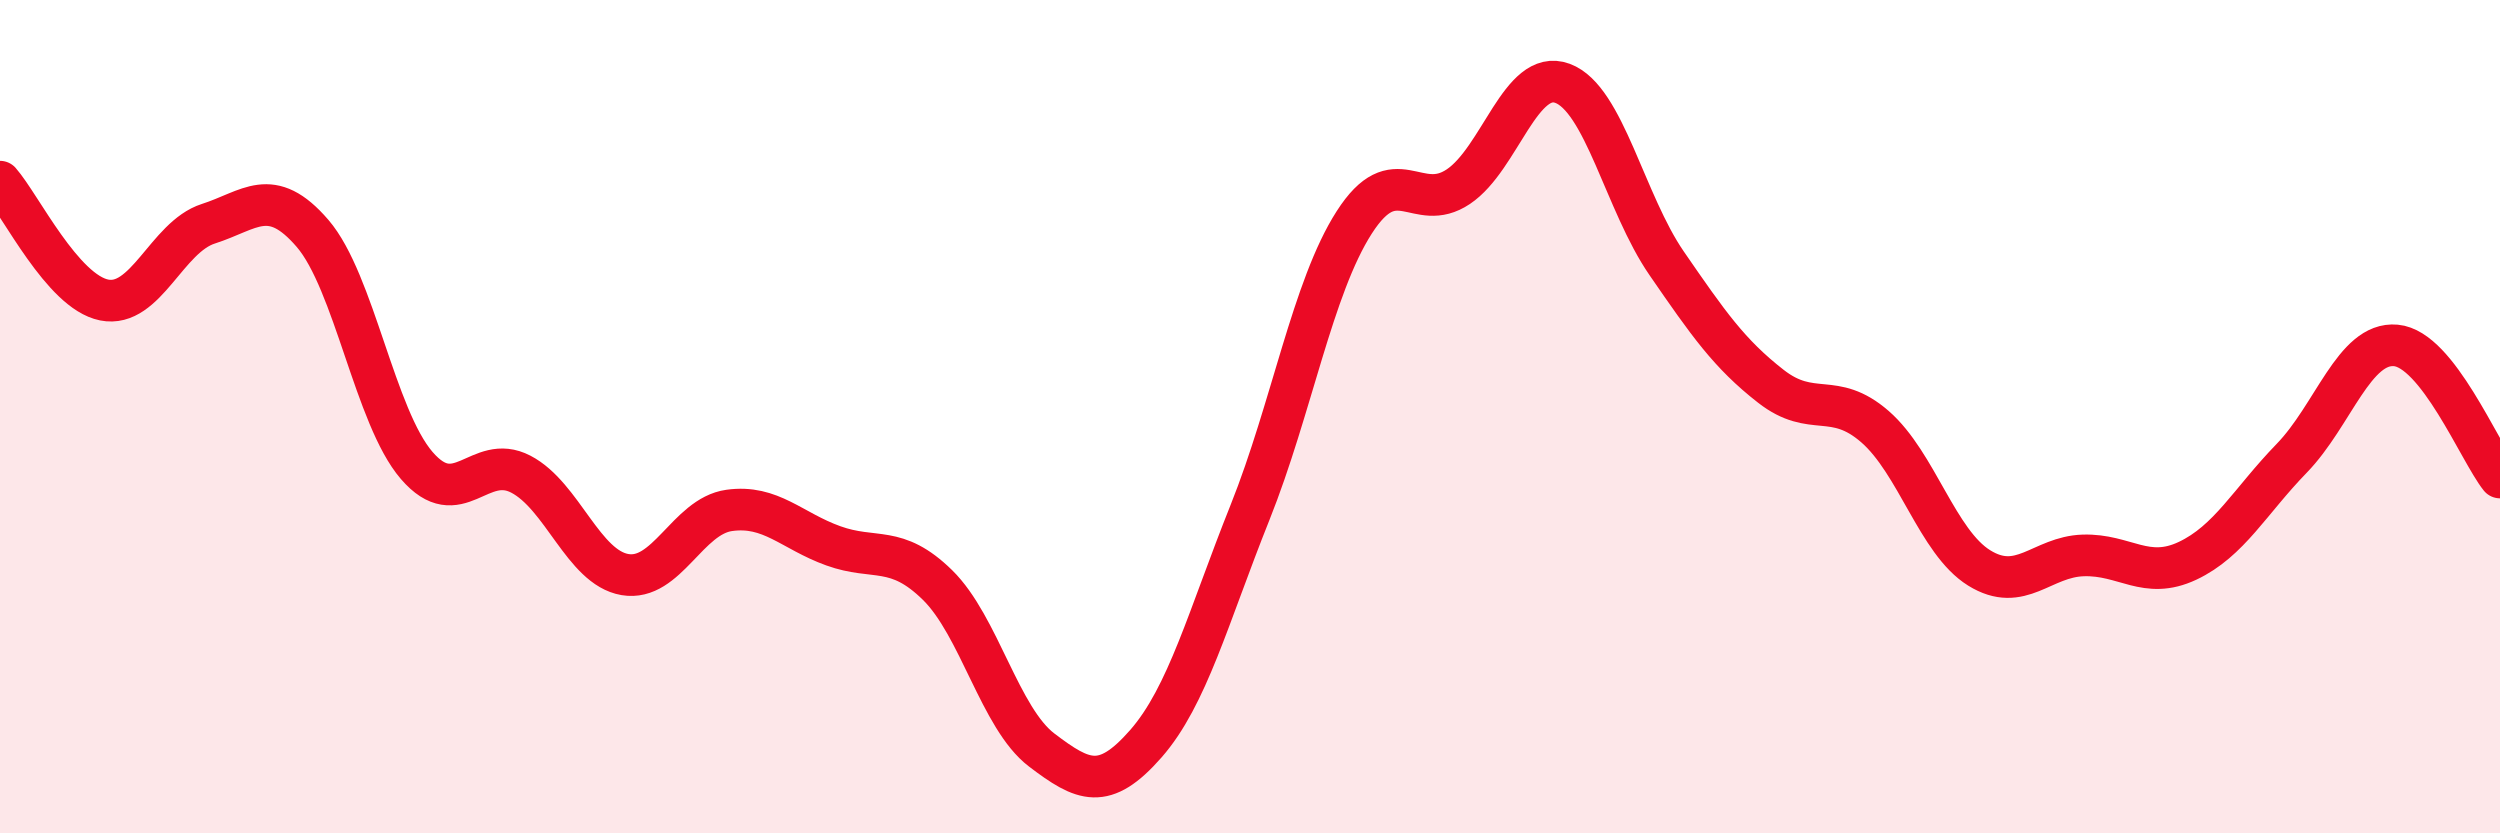
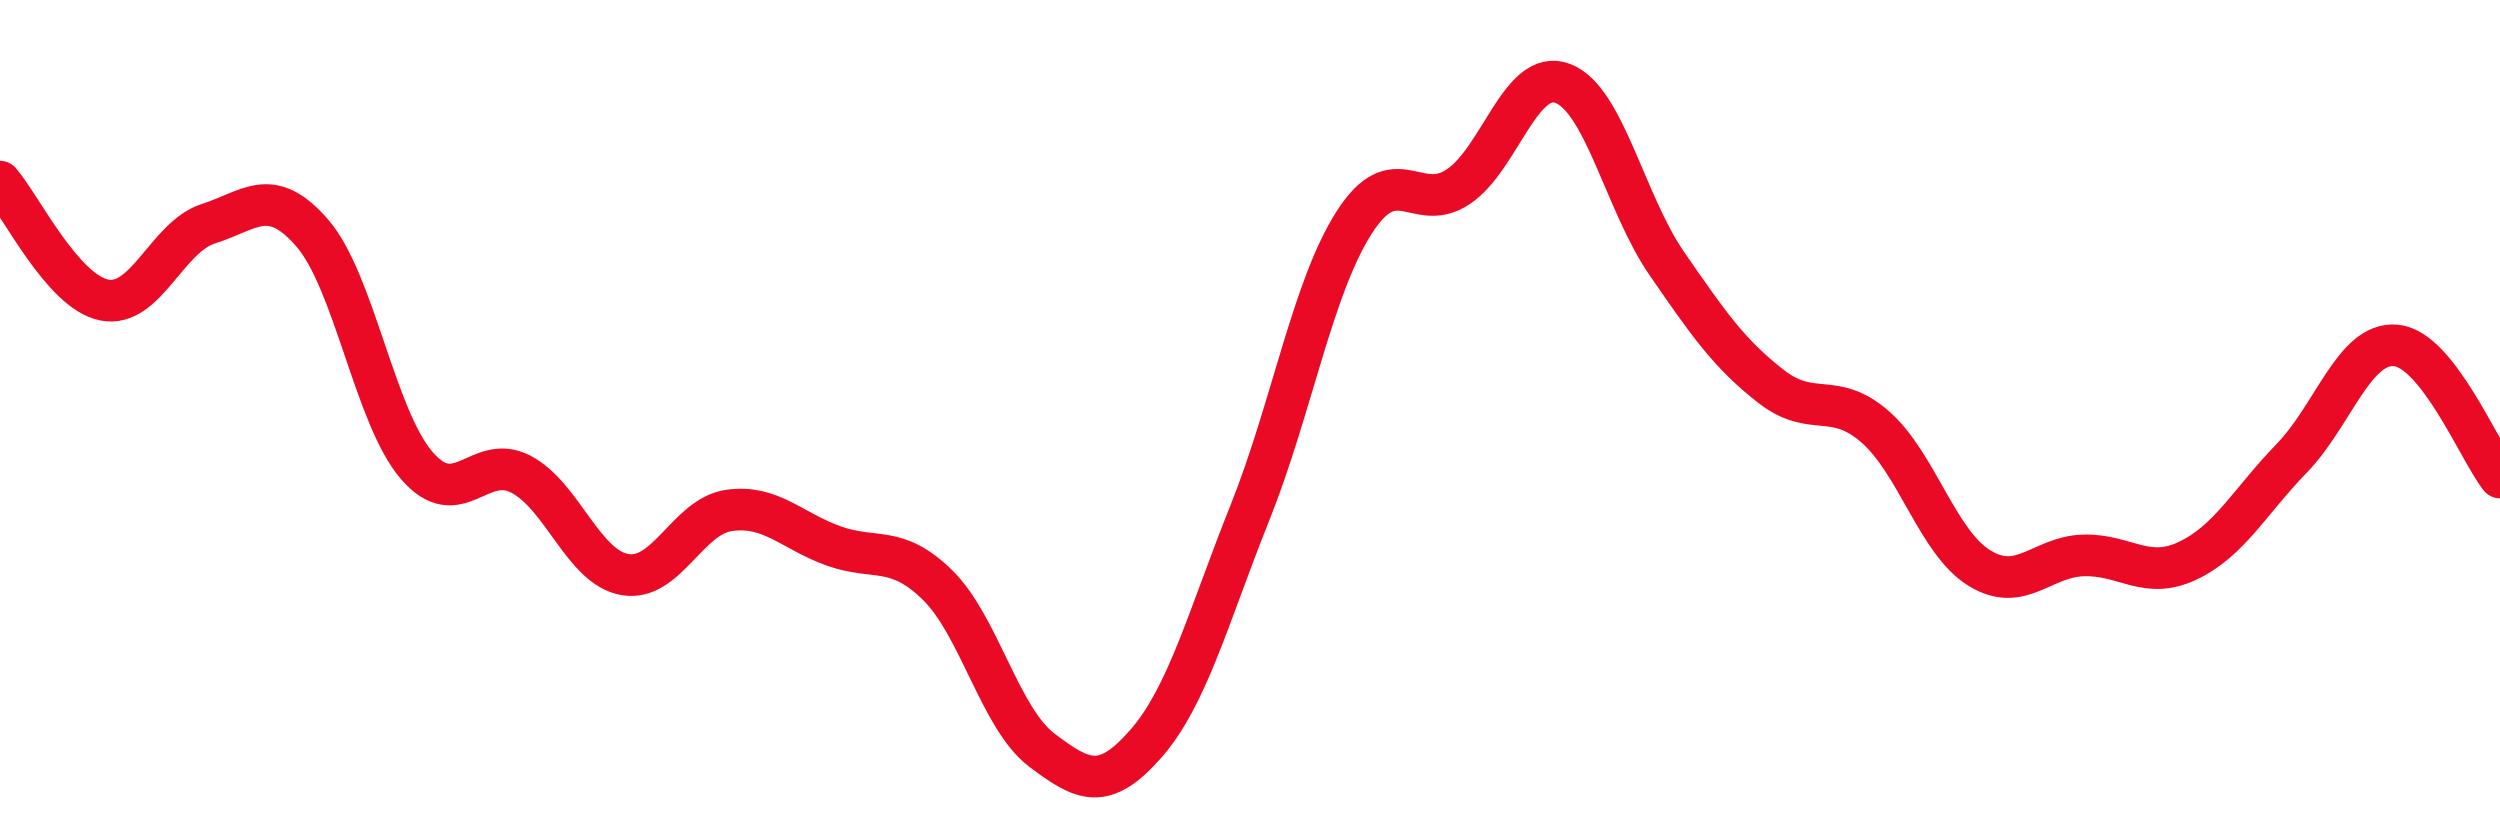
<svg xmlns="http://www.w3.org/2000/svg" width="60" height="20" viewBox="0 0 60 20">
-   <path d="M 0,4.36 C 0.5,4.93 1.5,7 2.5,7.2 C 3.5,7.4 4,5.69 5,5.37 C 6,5.05 6.5,4.44 7.5,5.6 C 8.5,6.76 9,10.01 10,11.17 C 11,12.33 11.5,10.86 12.5,11.38 C 13.5,11.9 14,13.62 15,13.79 C 16,13.96 16.5,12.39 17.5,12.25 C 18.5,12.11 19,12.74 20,13.1 C 21,13.46 21.5,13.06 22.5,14.04 C 23.5,15.02 24,17.24 25,18 C 26,18.76 26.5,18.99 27.5,17.85 C 28.5,16.71 29,14.8 30,12.3 C 31,9.8 31.5,6.9 32.5,5.34 C 33.5,3.78 34,5.15 35,4.48 C 36,3.81 36.5,1.63 37.5,2 C 38.5,2.37 39,4.87 40,6.32 C 41,7.77 41.5,8.49 42.5,9.27 C 43.5,10.05 44,9.37 45,10.24 C 46,11.11 46.5,13.01 47.5,13.63 C 48.5,14.25 49,13.36 50,13.33 C 51,13.3 51.5,13.93 52.5,13.46 C 53.5,12.99 54,12.03 55,11 C 56,9.97 56.5,8.2 57.5,8.29 C 58.5,8.38 59.5,10.83 60,11.46L60 20L0 20Z" fill="#EB0A25" opacity="0.1" stroke-linecap="round" stroke-linejoin="round" />
  <path d="M 0,4.36 C 0.5,4.93 1.5,7 2.5,7.2 C 3.5,7.4 4,5.69 5,5.37 C 6,5.05 6.5,4.44 7.5,5.6 C 8.5,6.76 9,10.01 10,11.17 C 11,12.33 11.5,10.86 12.5,11.38 C 13.5,11.9 14,13.62 15,13.79 C 16,13.96 16.5,12.39 17.5,12.25 C 18.5,12.11 19,12.74 20,13.1 C 21,13.46 21.5,13.06 22.5,14.04 C 23.5,15.02 24,17.24 25,18 C 26,18.76 26.5,18.99 27.5,17.85 C 28.5,16.71 29,14.8 30,12.3 C 31,9.8 31.5,6.9 32.5,5.34 C 33.5,3.78 34,5.15 35,4.48 C 36,3.81 36.5,1.63 37.5,2 C 38.5,2.37 39,4.87 40,6.32 C 41,7.77 41.5,8.49 42.5,9.27 C 43.5,10.05 44,9.37 45,10.24 C 46,11.11 46.5,13.01 47.5,13.63 C 48.5,14.25 49,13.36 50,13.33 C 51,13.3 51.5,13.93 52.5,13.46 C 53.5,12.99 54,12.03 55,11 C 56,9.97 56.5,8.2 57.5,8.29 C 58.5,8.38 59.5,10.83 60,11.46" stroke="#EB0A25" stroke-width="1" fill="none" stroke-linecap="round" stroke-linejoin="round" />
</svg>